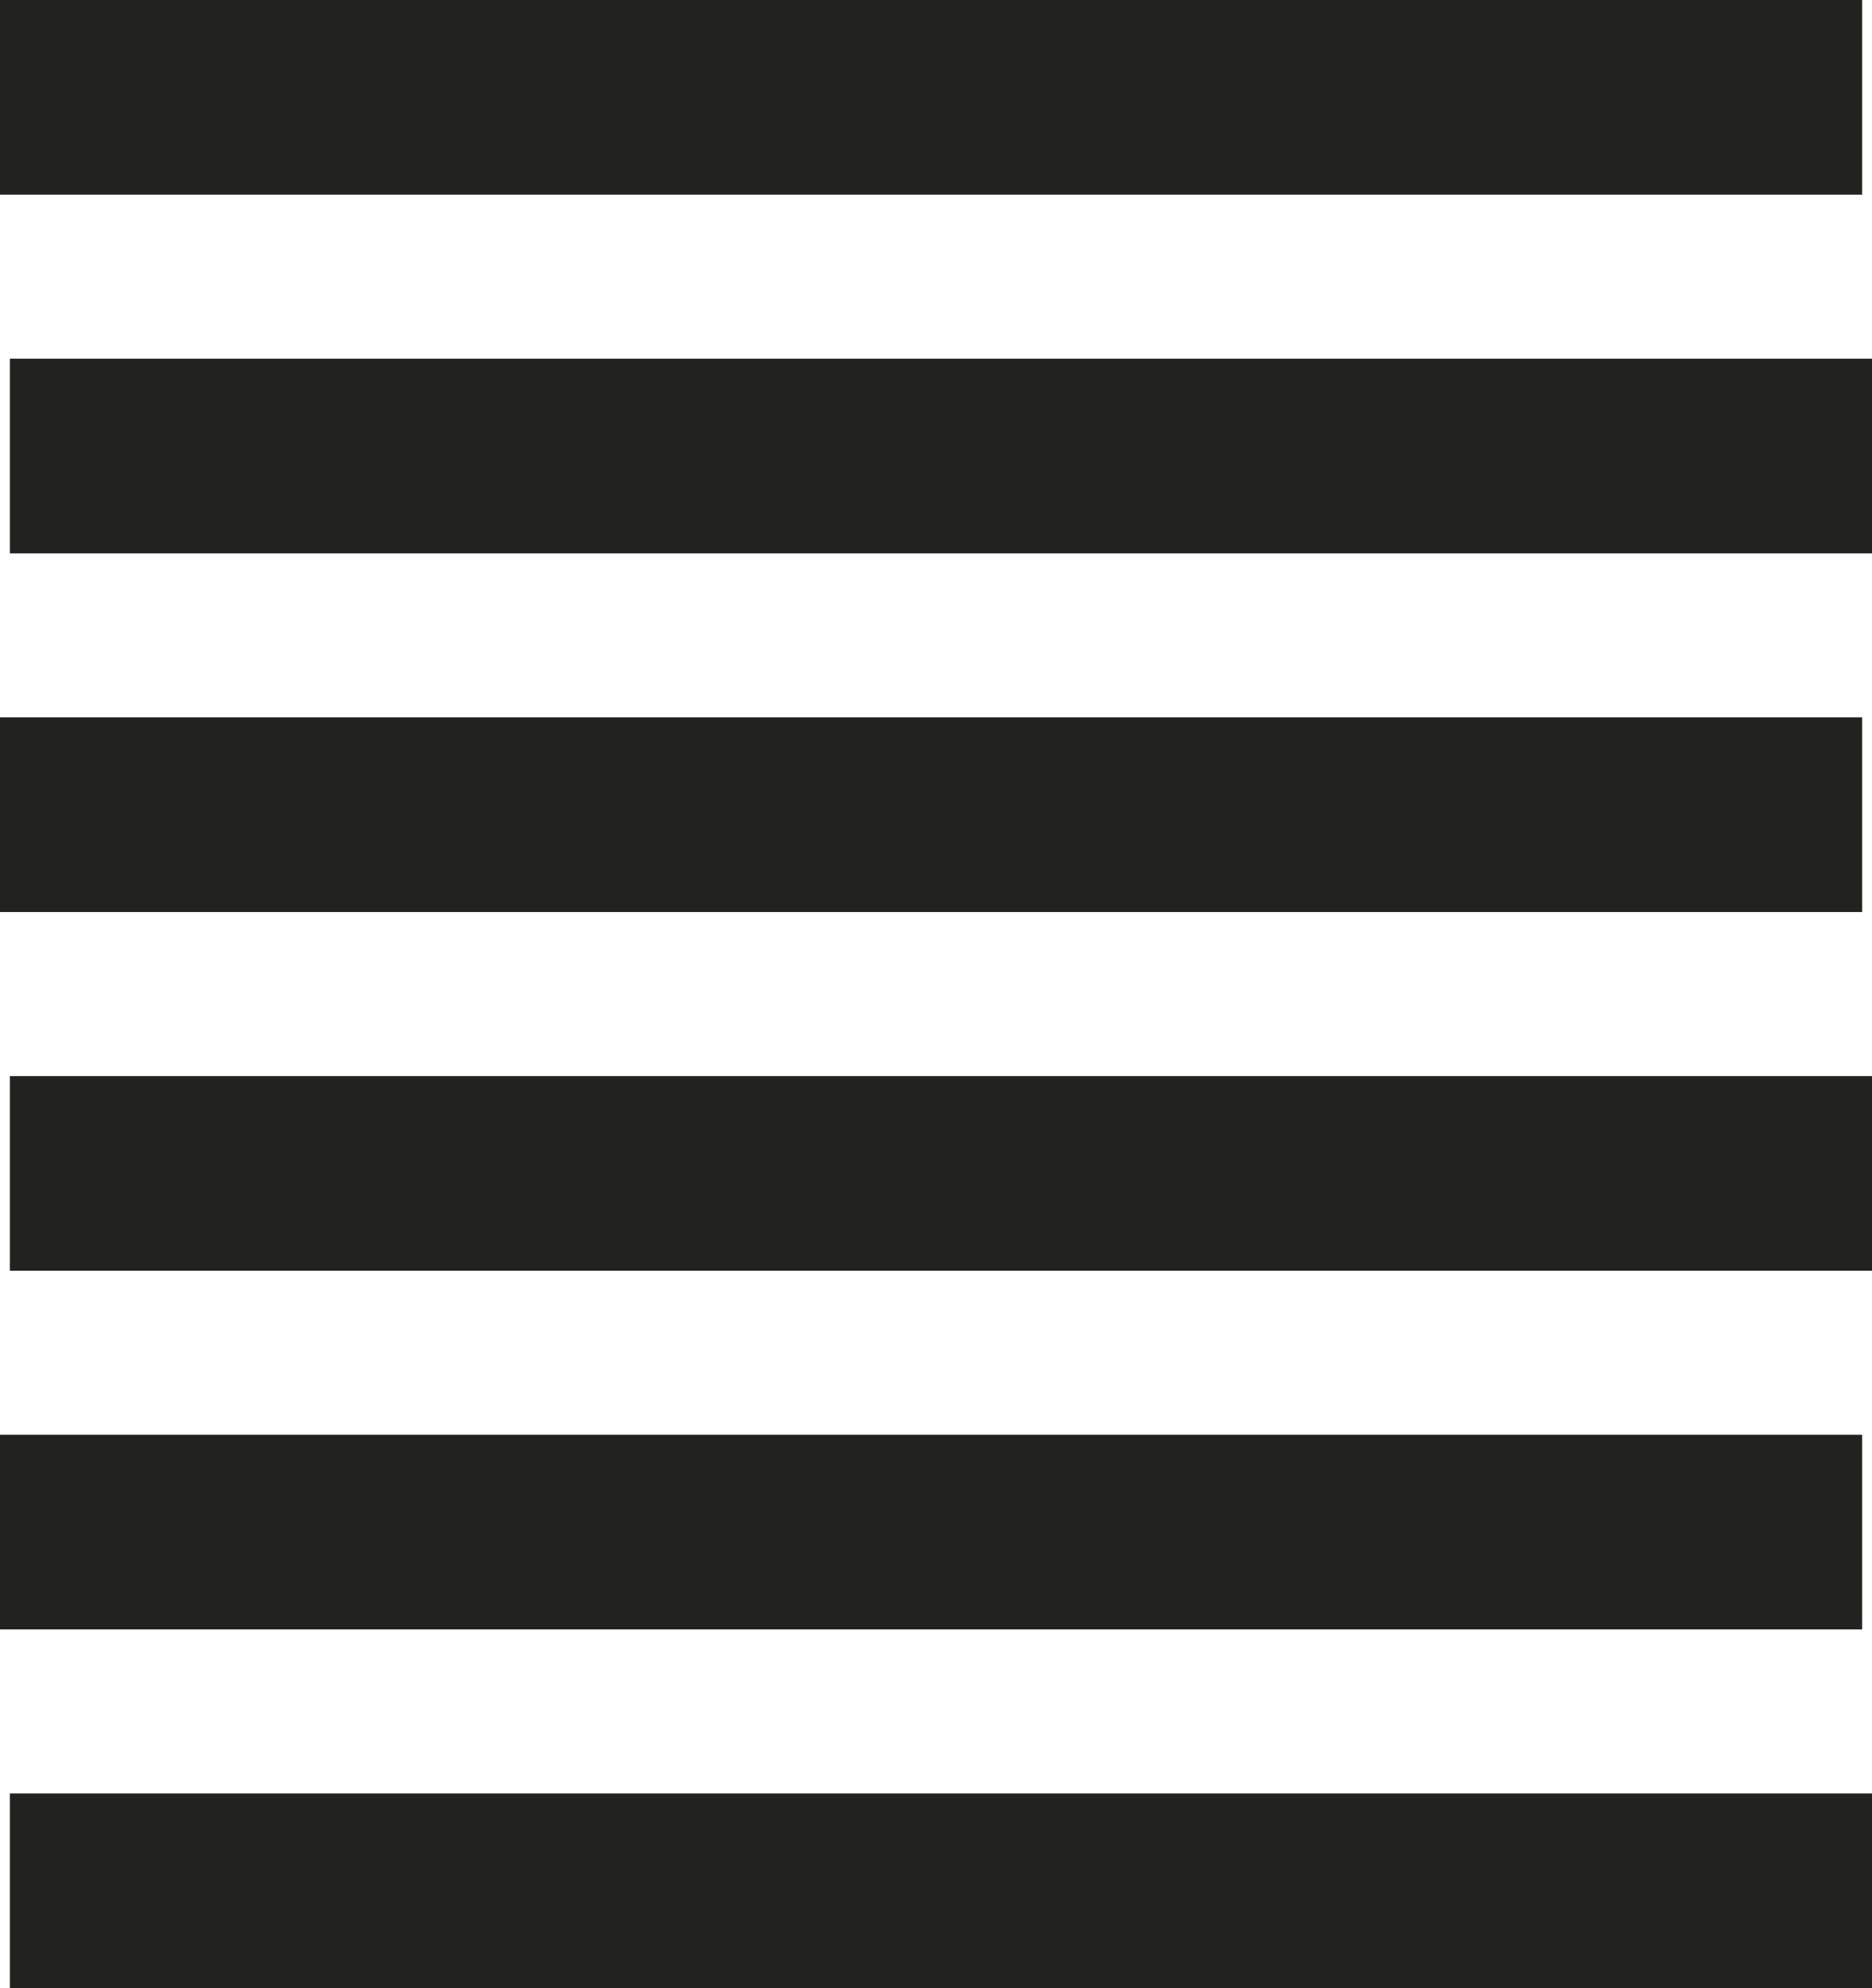
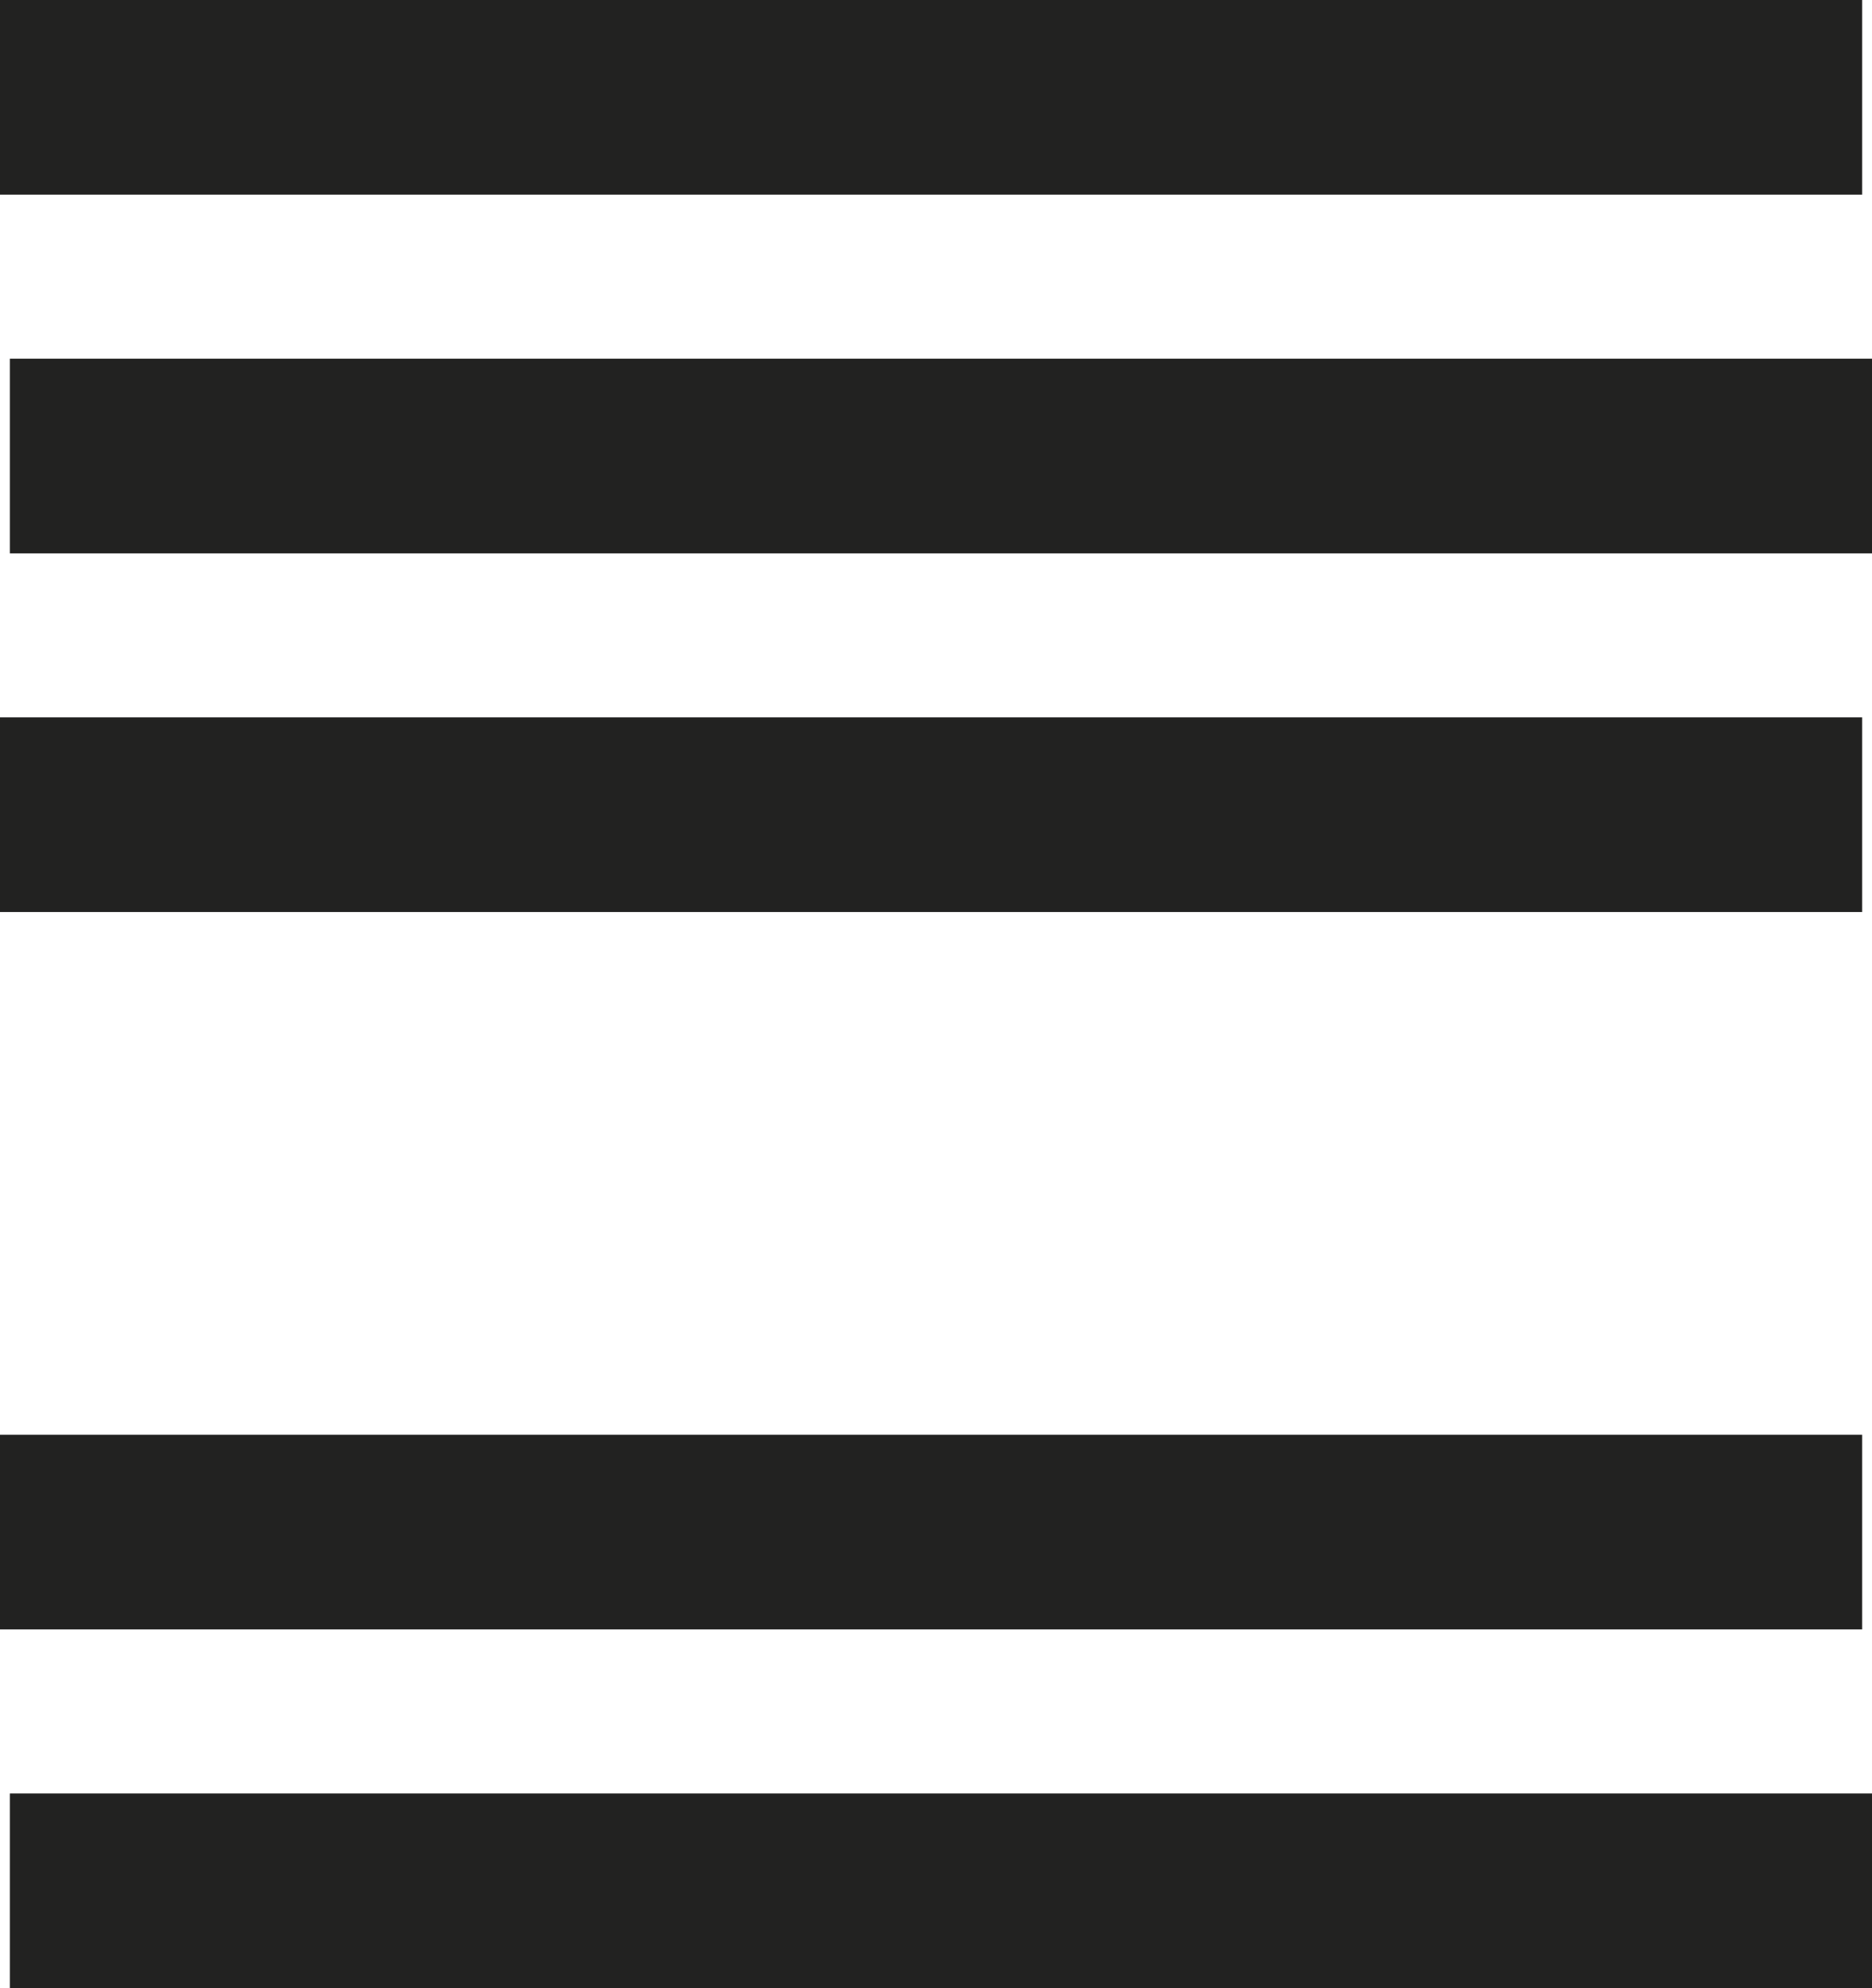
<svg xmlns="http://www.w3.org/2000/svg" version="1.1" id="Layer_1" x="0px" y="0px" width="132.458px" height="140.68px" viewBox="0 0 132.458 140.68" enable-background="new 0 0 132.458 140.68" xml:space="preserve">
  <rect fill="#222221" width="131.758" height="13.771" />
  <rect x="0.701" y="25.381" fill="#222221" width="131.757" height="13.773" />
  <rect y="101.525" fill="#222221" width="131.758" height="13.771" />
  <rect x="0.701" y="126.907" fill="#222221" width="131.757" height="13.772" />
  <rect y="50.762" fill="#222221" width="131.758" height="13.772" />
-   <rect x="0.701" y="76.145" fill="#222221" width="131.757" height="13.772" />
</svg>